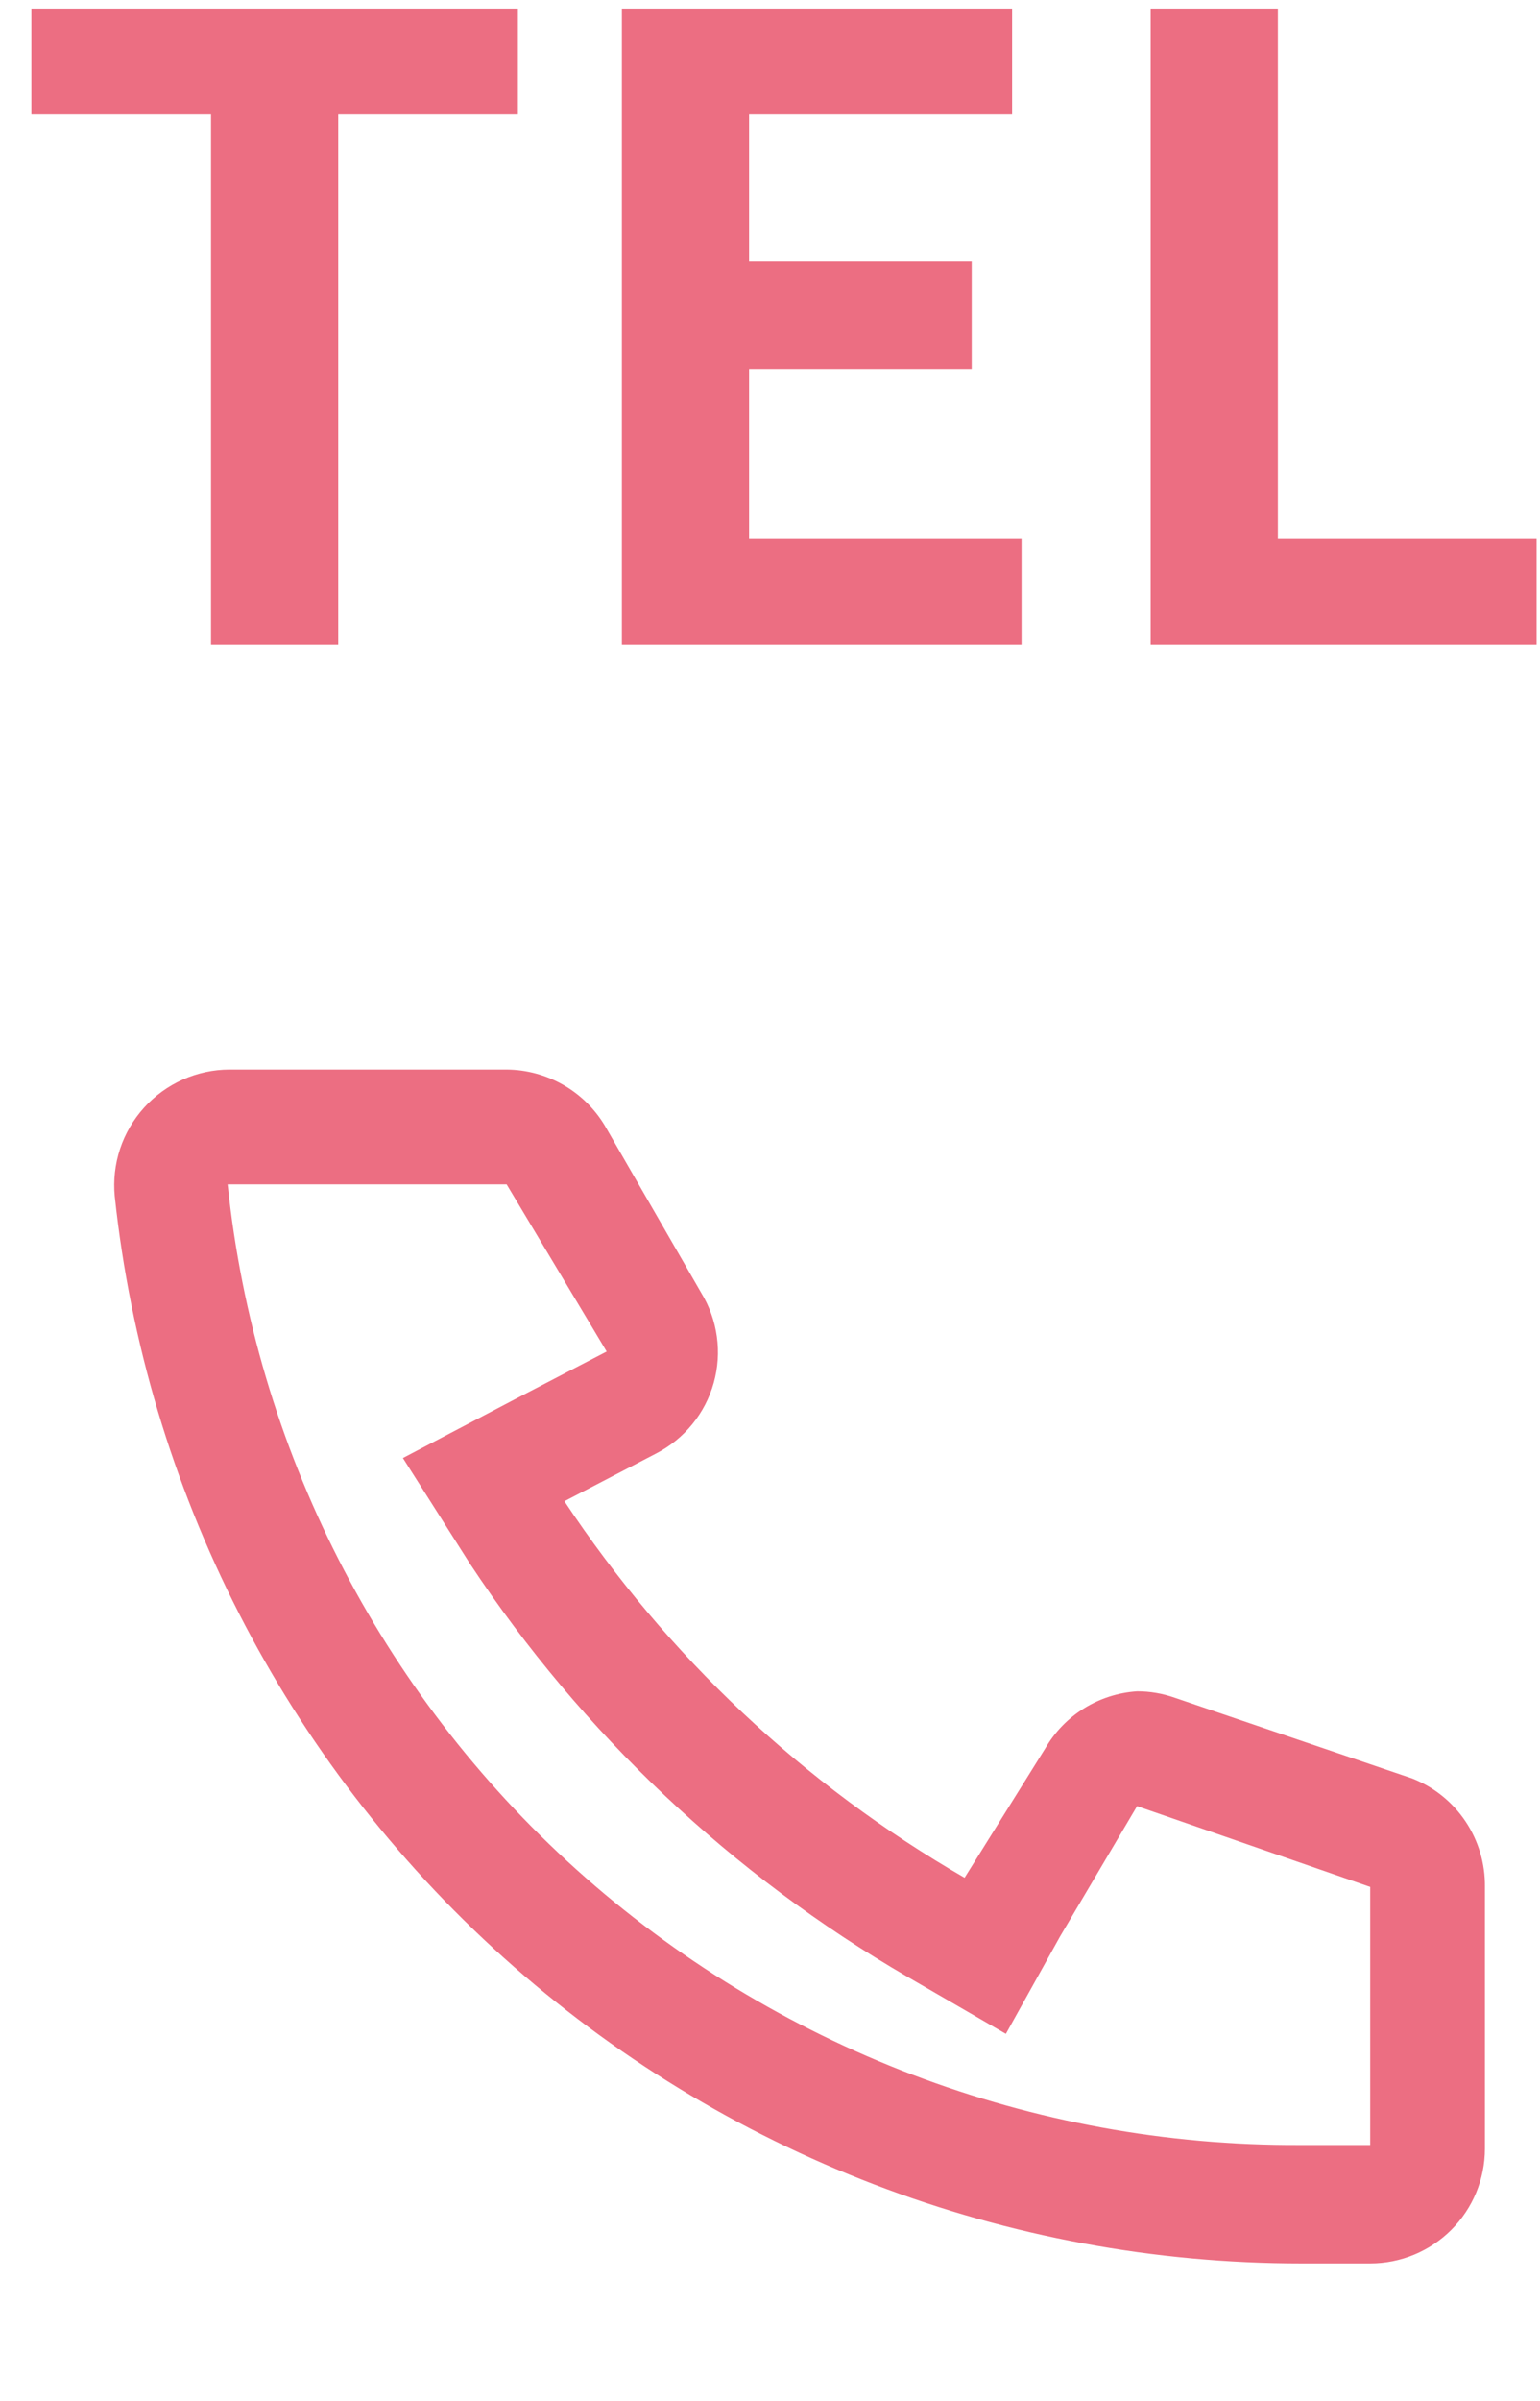
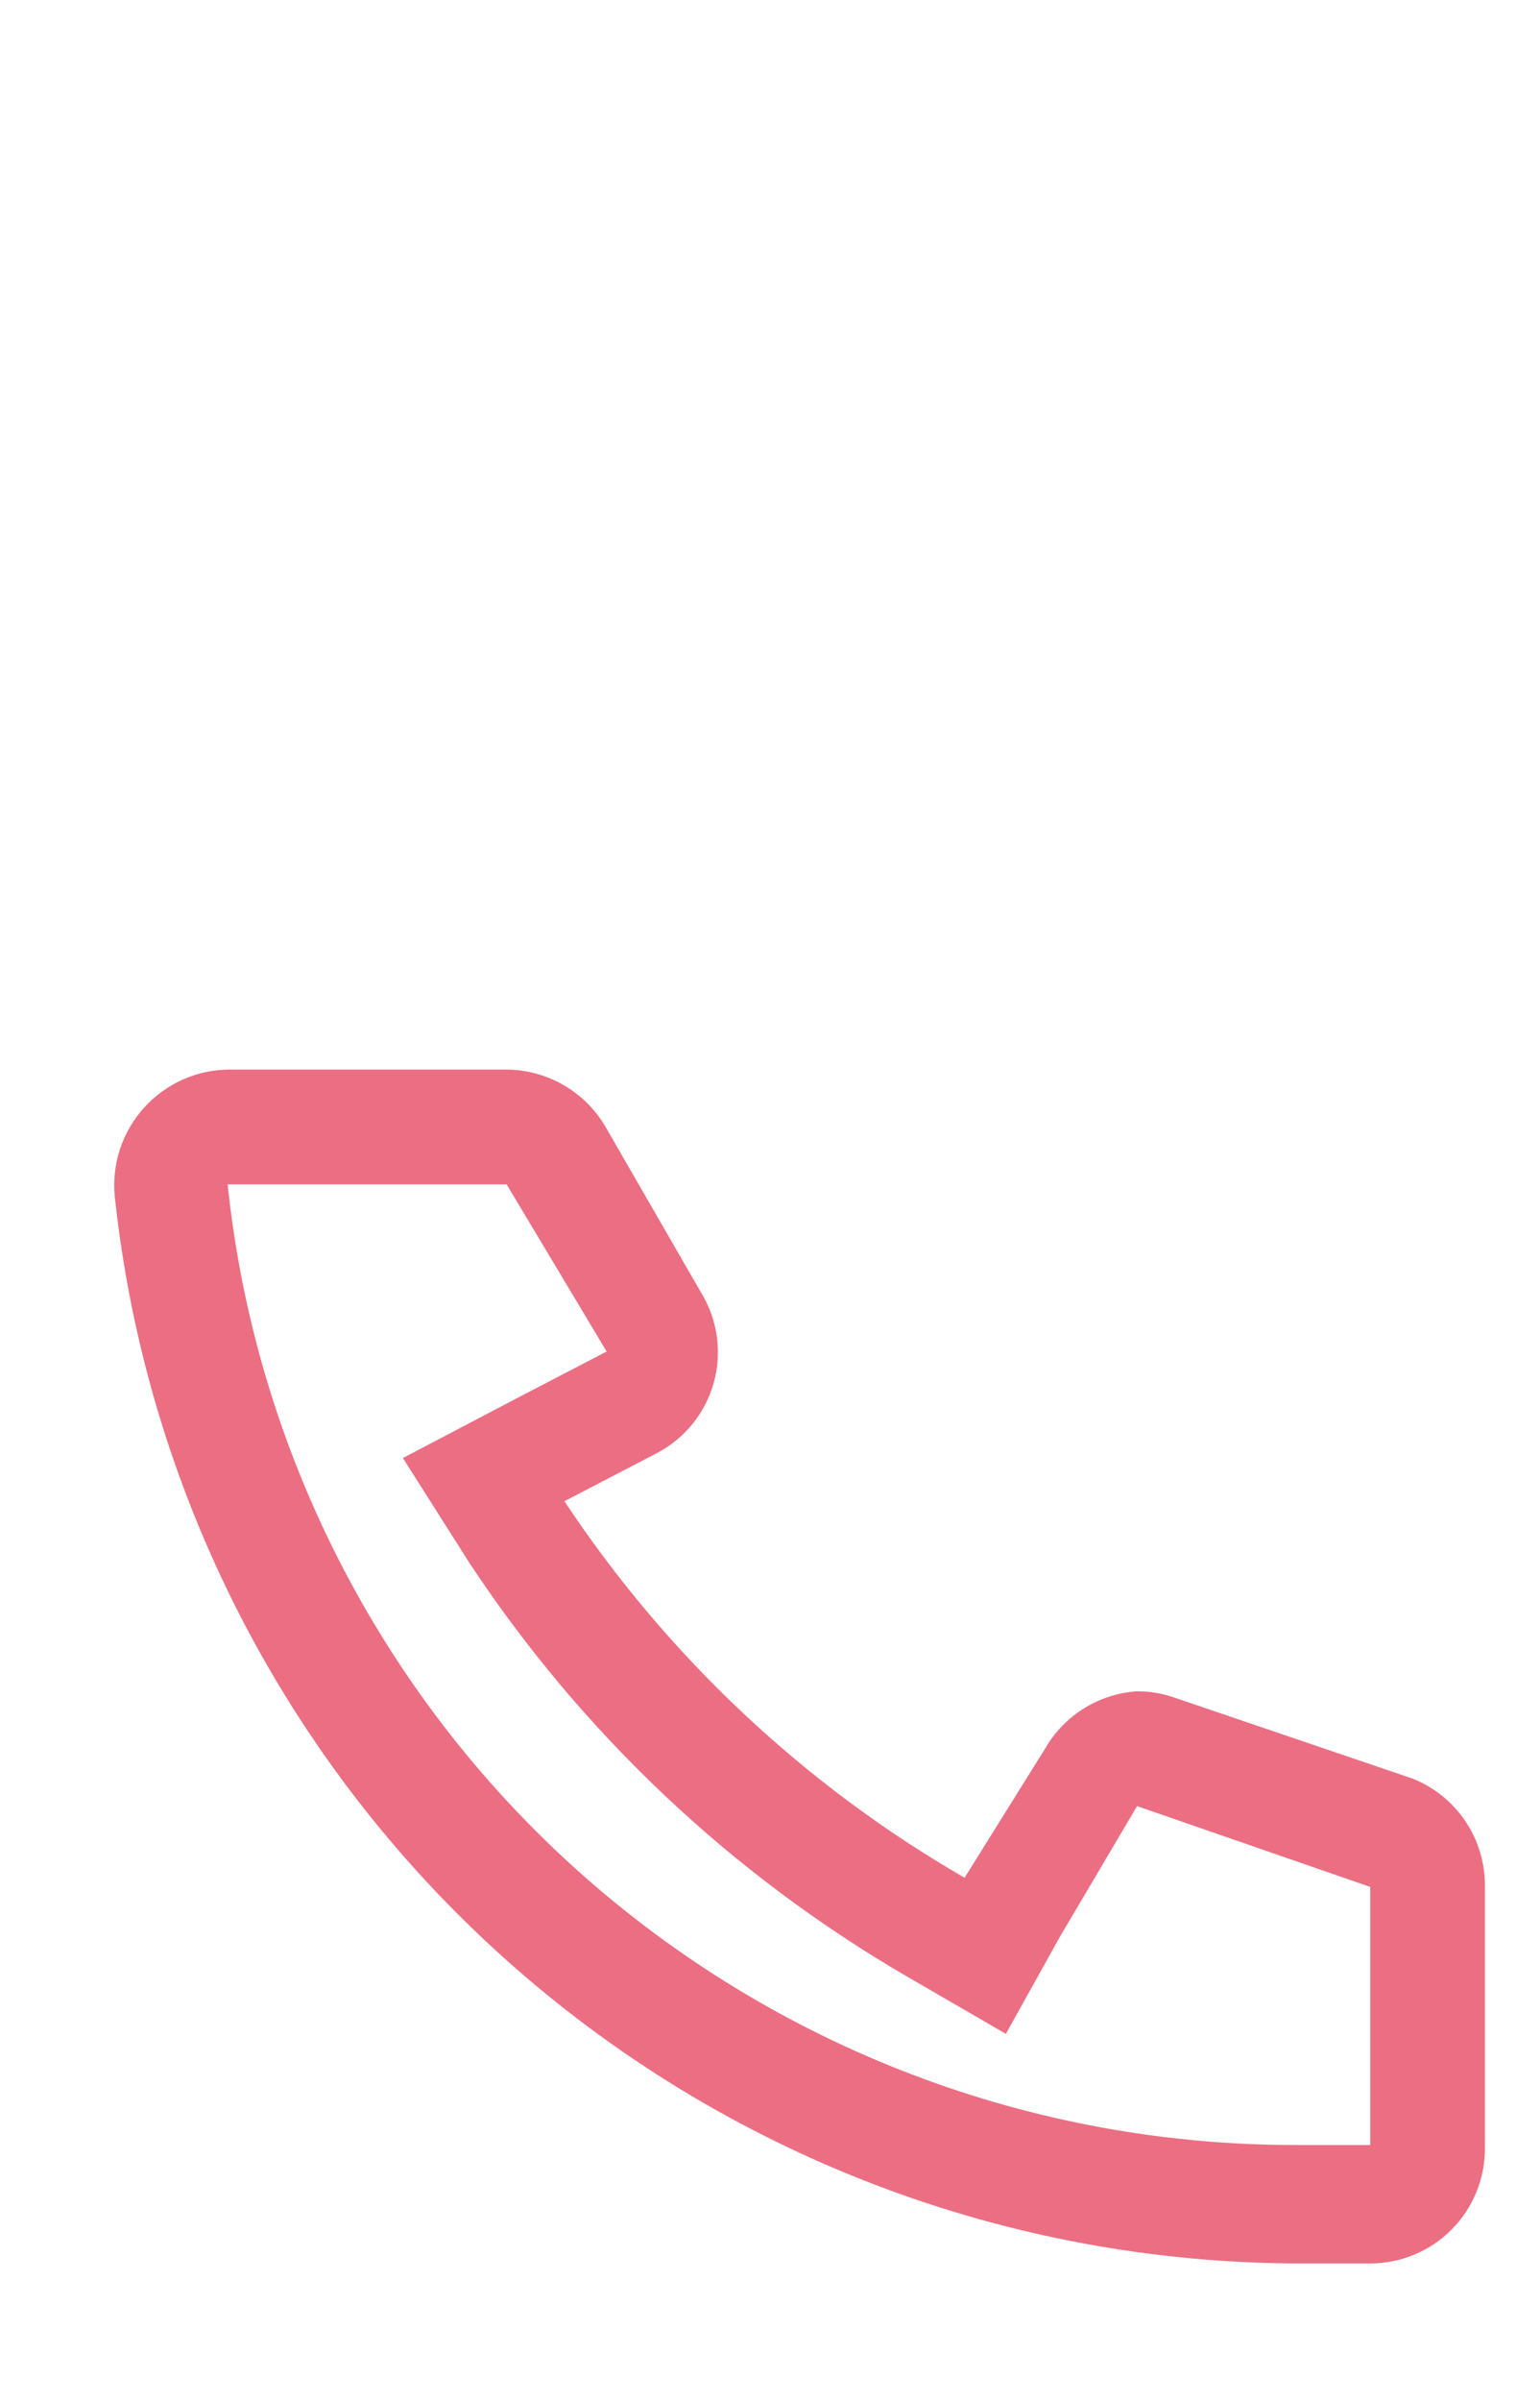
<svg xmlns="http://www.w3.org/2000/svg" width="43" height="67" viewBox="0 0 43 67" fill="none">
-   <path d="M5.892 18V3.192H0.876V0.24H14.46V3.192H9.444V18H5.892Z" fill="#EC6E82" />
-   <path d="M17.364 18V0.24H28.26V3.192H20.916V7.296H27.132V10.296H20.916V15.024H28.524V18H17.364Z" fill="#EC6E82" />
-   <path d="M32.129 18V0.24H35.681V15.024H42.905V18H32.129Z" fill="#EC6E82" />
  <path d="M14.043 33.047H6.356C7.125 40.404 10.595 47.215 16.093 52.163C21.636 57.144 28.834 59.884 36.286 59.851H38.259V52.65L31.75 50.395L29.598 54.034L28.086 56.75L25.344 55.161C20.434 52.312 16.251 48.365 13.121 43.63L11.25 40.683L14.376 39.043L16.939 37.711L14.146 33.047M14.146 29.844C14.698 29.848 15.241 29.994 15.72 30.267C16.201 30.541 16.602 30.933 16.887 31.407L19.578 36.071C19.806 36.443 19.955 36.859 20.015 37.292C20.076 37.725 20.046 38.166 19.928 38.587C19.81 39.008 19.607 39.4 19.331 39.738C19.054 40.077 18.711 40.355 18.323 40.555L15.76 41.888C18.621 46.207 22.445 49.804 26.933 52.394L29.188 48.781C29.451 48.326 29.823 47.943 30.27 47.666C30.717 47.389 31.225 47.226 31.75 47.192C32.108 47.191 32.463 47.252 32.801 47.371L39.438 49.626C40.042 49.865 40.559 50.283 40.921 50.823C41.282 51.363 41.471 52 41.462 52.65V59.953C41.462 60.803 41.124 61.617 40.524 62.218C39.923 62.819 39.108 63.156 38.259 63.156H36.337C28.113 63.158 20.178 60.118 14.061 54.621C7.944 49.124 4.077 41.558 3.204 33.38C3.161 32.933 3.212 32.482 3.353 32.056C3.495 31.63 3.723 31.238 4.025 30.905C4.326 30.572 4.694 30.306 5.104 30.123C5.514 29.94 5.958 29.845 6.407 29.844H14.146Z" fill="#EC6E82" />
</svg>